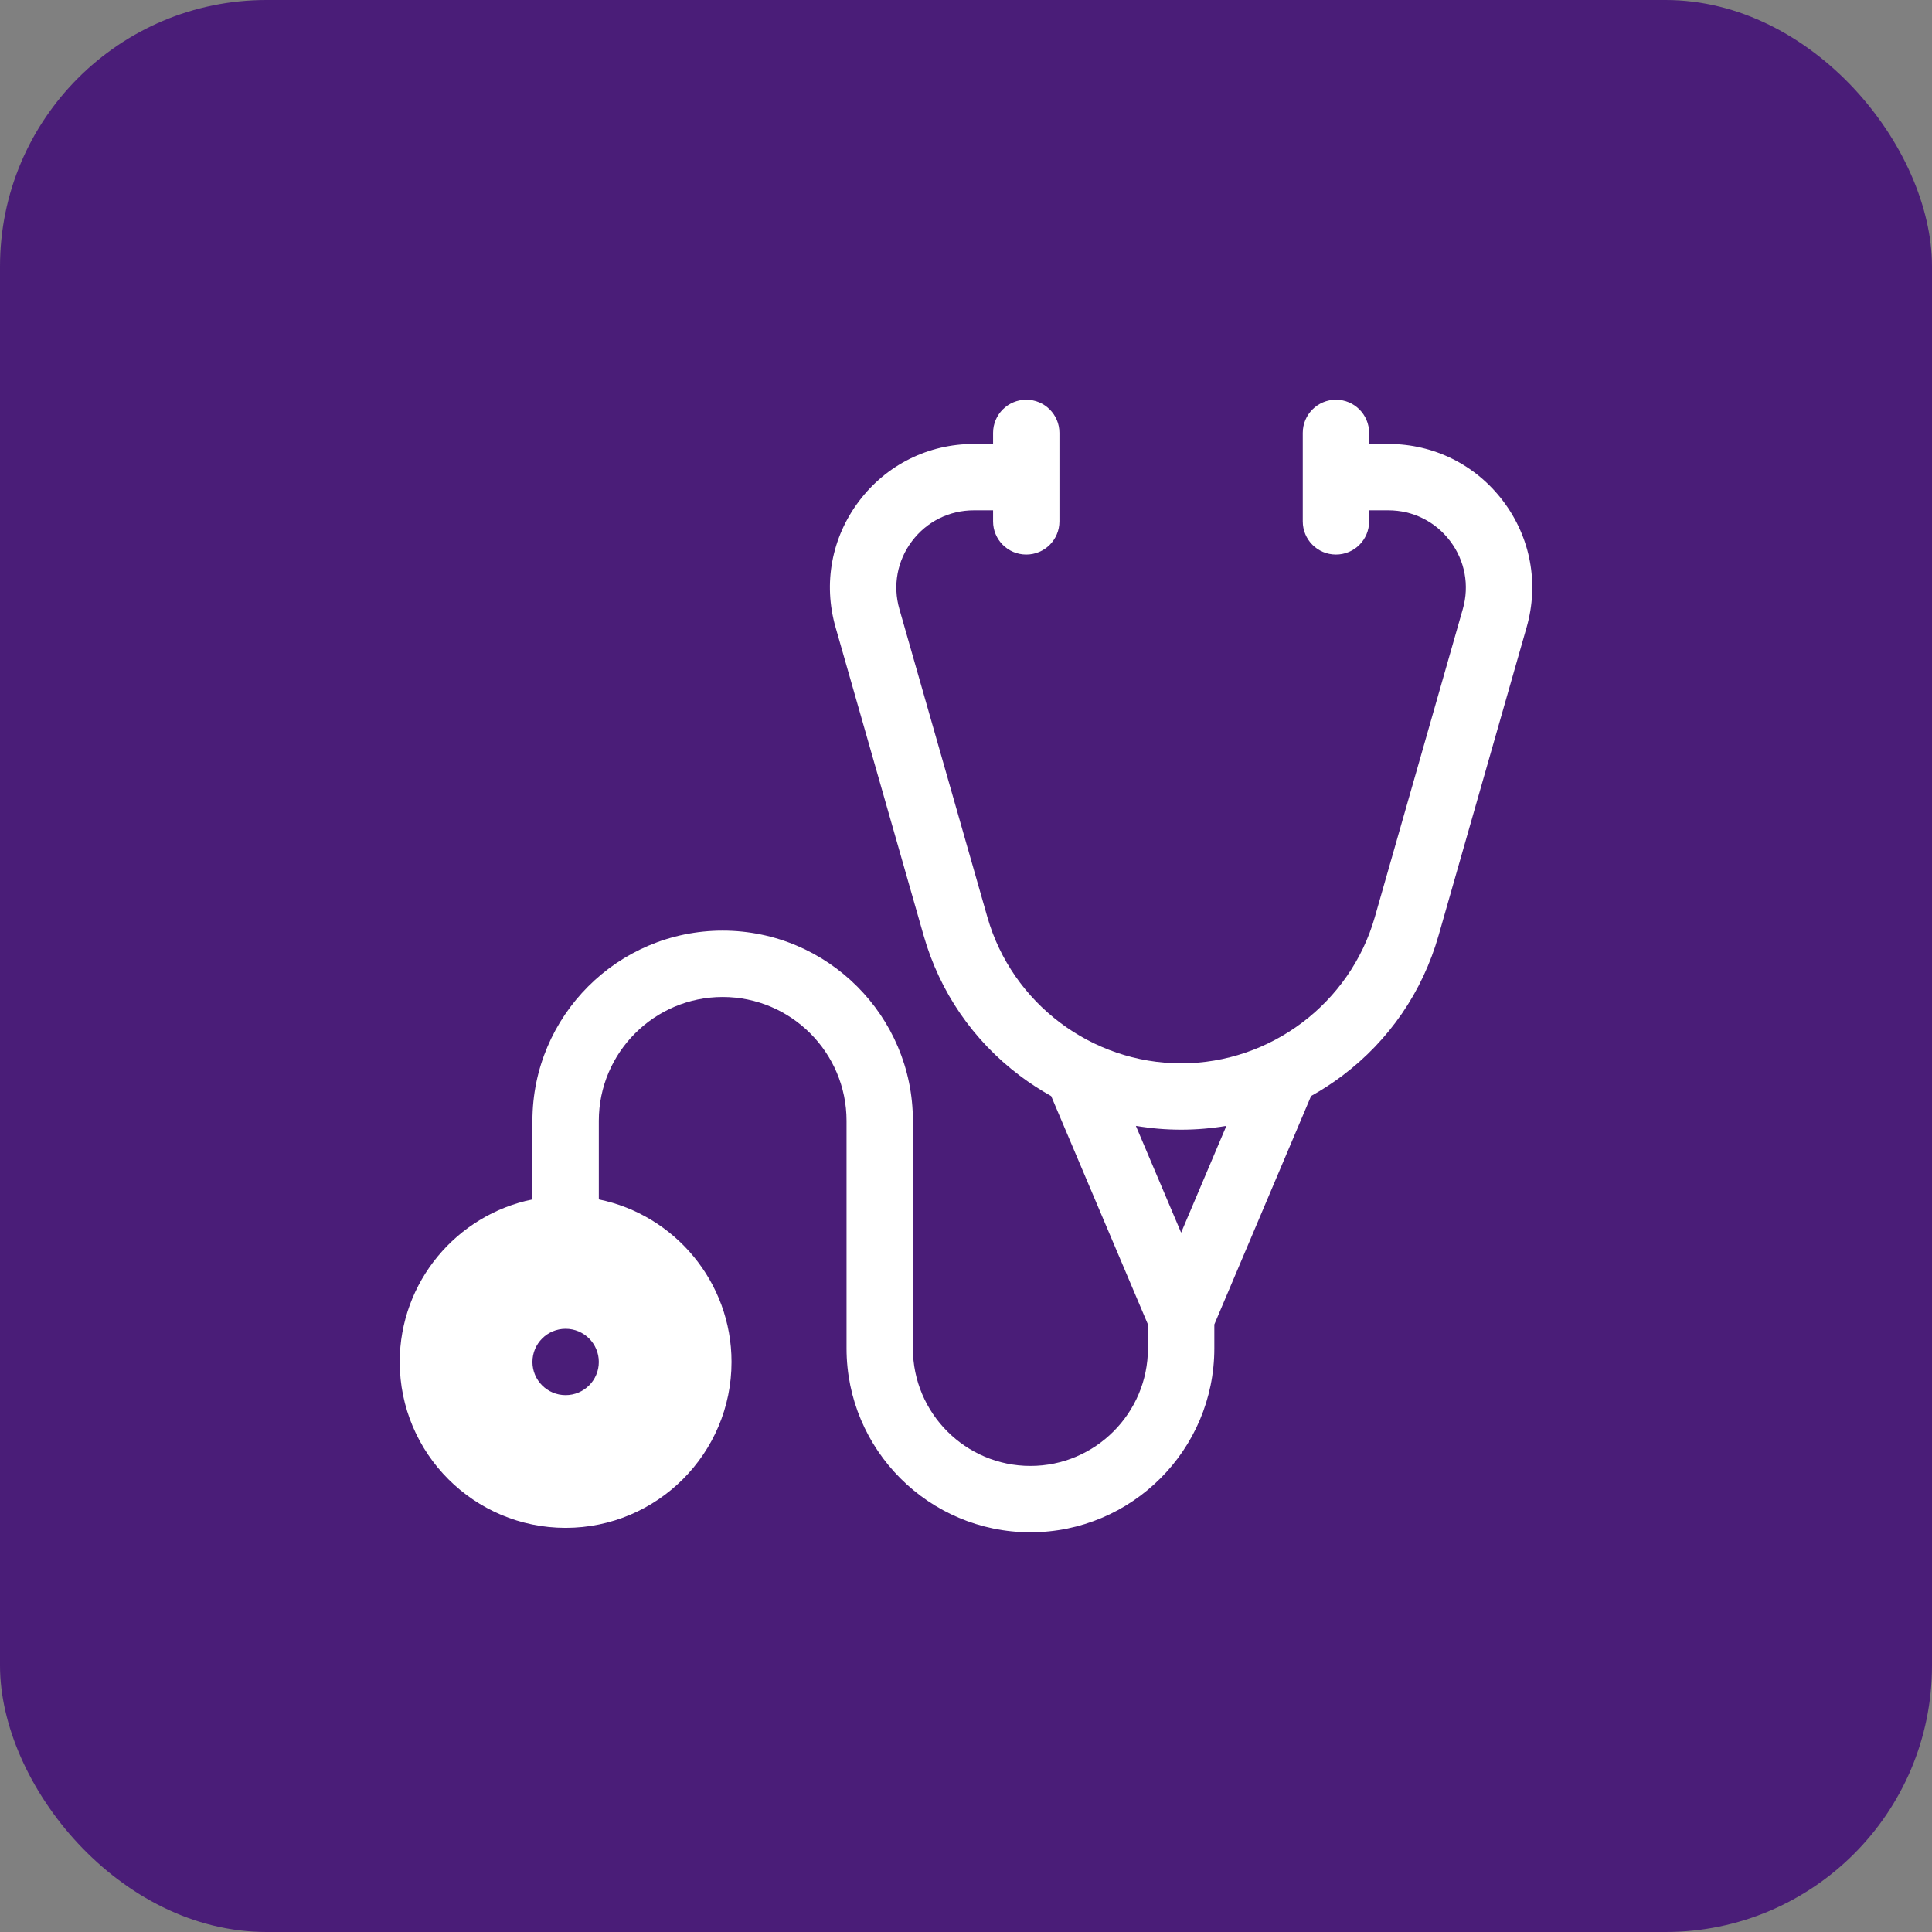
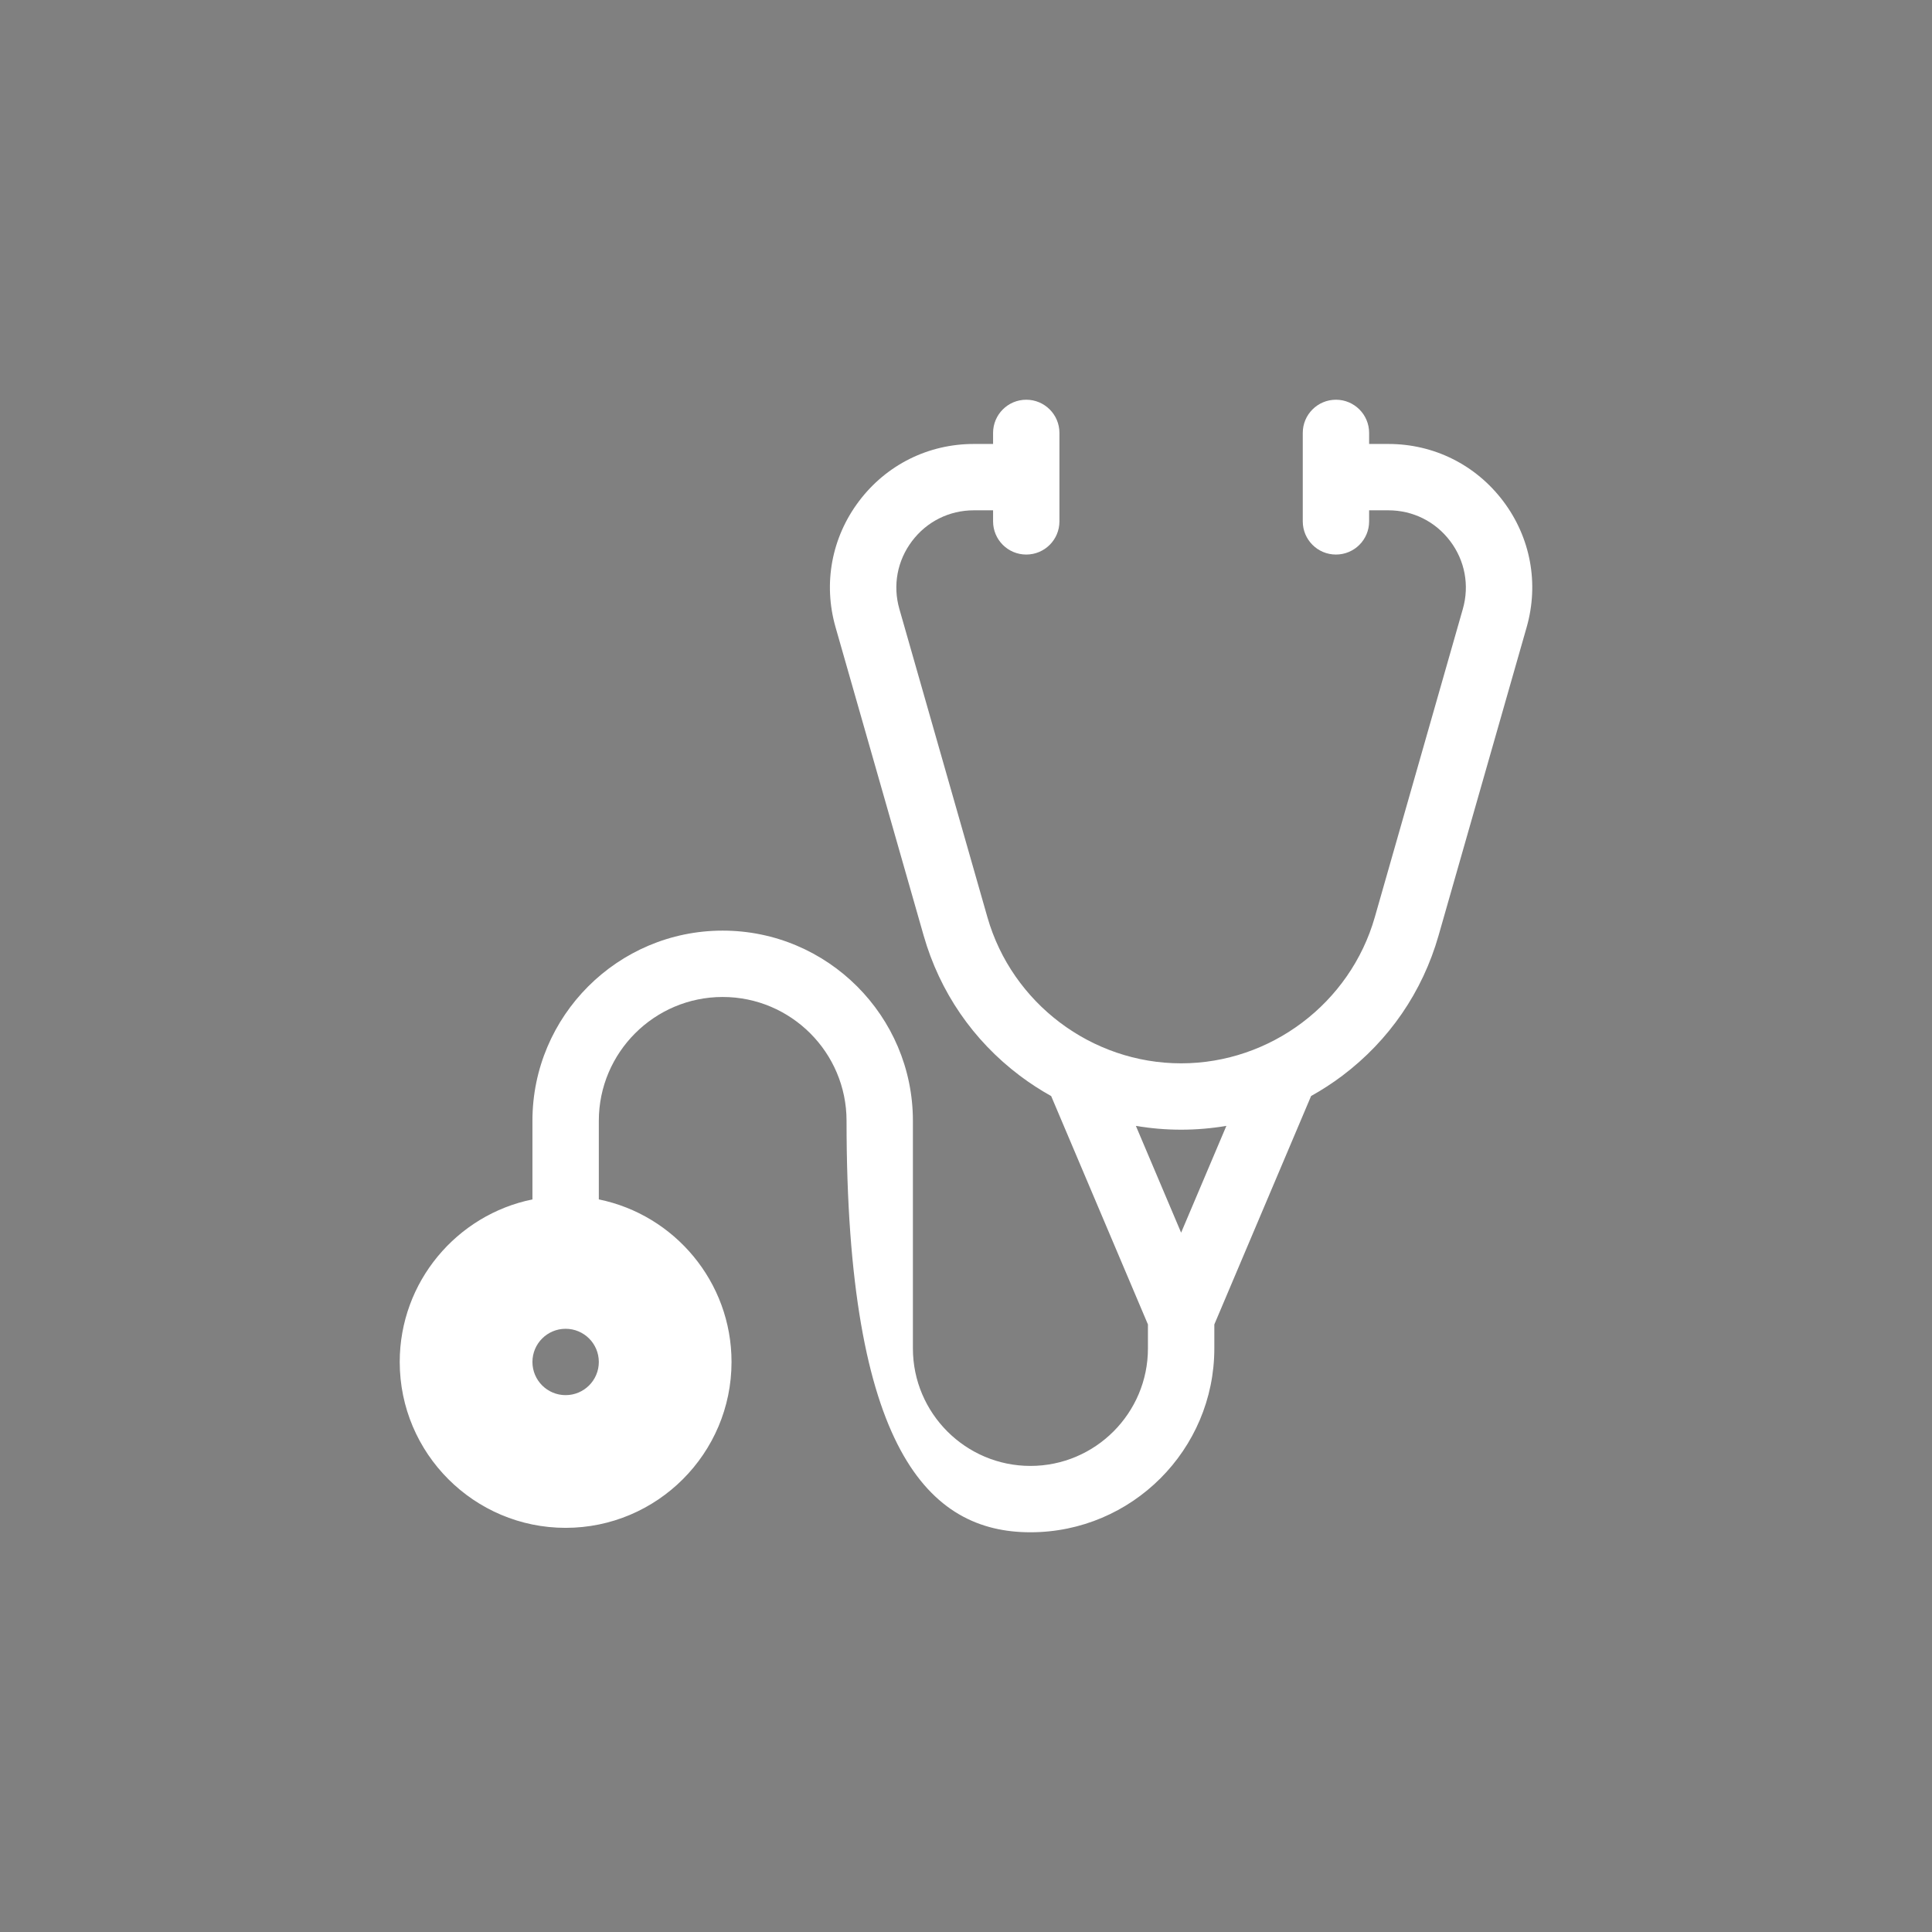
<svg xmlns="http://www.w3.org/2000/svg" width="58" height="58" viewBox="0 0 58 58" fill="none">
  <rect x="0" y="0" width="58" height="58" fill="#808080" stroke="none" />
-   <rect width="58" height="58" rx="8" fill="#4A1D78" />
-   <path d="M45.127 15.045C44.303 13.954 43.047 13.328 41.681 13.328H41.102V12.996C41.102 12.446 40.656 12 40.106 12C39.556 12 39.11 12.446 39.11 12.996V15.652C39.11 16.203 39.556 16.648 40.106 16.648C40.656 16.648 41.102 16.203 41.102 15.652V15.32H41.681C42.417 15.32 43.093 15.657 43.536 16.245C43.979 16.832 44.118 17.575 43.915 18.283L41.272 27.536C40.534 30.118 38.143 31.922 35.458 31.922C32.772 31.922 30.381 30.118 29.643 27.536L27 18.283C26.797 17.575 26.936 16.832 27.379 16.245C27.822 15.657 28.498 15.32 29.234 15.32H29.813V15.652C29.813 16.203 30.259 16.648 30.809 16.648C31.359 16.648 31.805 16.203 31.805 15.652V12.996C31.805 12.446 31.359 12 30.809 12C30.259 12 29.813 12.446 29.813 12.996V13.328H29.234C27.867 13.328 26.611 13.954 25.788 15.045C24.965 16.136 24.708 17.516 25.084 18.83L27.728 28.084C28.212 29.777 29.21 31.232 30.616 32.293C30.918 32.52 31.233 32.724 31.557 32.905L34.462 39.761V40.48C34.462 42.425 32.88 44.008 30.934 44.008C28.989 44.008 27.406 42.425 27.406 40.48V33.648C27.406 30.5 24.844 27.938 21.695 27.938C18.546 27.938 15.984 30.5 15.984 33.648V36.007C13.714 36.469 12 38.482 12 40.887C12 43.633 14.234 45.867 16.98 45.867C19.727 45.867 21.961 43.633 21.961 40.887C21.961 38.482 20.247 36.469 17.977 36.007V33.648C17.977 31.598 19.645 29.93 21.695 29.93C23.746 29.93 25.414 31.598 25.414 33.648V40.48C25.414 43.524 27.89 46 30.934 46C33.978 46 36.455 43.524 36.455 40.48V39.761L39.36 32.903C39.684 32.722 39.998 32.52 40.299 32.293C41.705 31.232 42.703 29.777 43.187 28.084L45.831 18.83C46.206 17.516 45.95 16.136 45.127 15.045ZM16.98 41.883C16.43 41.883 15.984 41.437 15.984 40.887C15.984 40.337 16.43 39.891 16.98 39.891C17.531 39.891 17.977 40.337 17.977 40.887C17.977 41.437 17.531 41.883 16.98 41.883ZM35.458 37.005L34.1 33.8C34.545 33.875 34.998 33.914 35.458 33.914C35.918 33.914 36.372 33.875 36.817 33.799L35.458 37.005Z" fill="white" />
+   <path d="M45.127 15.045C44.303 13.954 43.047 13.328 41.681 13.328H41.102V12.996C41.102 12.446 40.656 12 40.106 12C39.556 12 39.11 12.446 39.11 12.996V15.652C39.11 16.203 39.556 16.648 40.106 16.648C40.656 16.648 41.102 16.203 41.102 15.652V15.32H41.681C42.417 15.32 43.093 15.657 43.536 16.245C43.979 16.832 44.118 17.575 43.915 18.283L41.272 27.536C40.534 30.118 38.143 31.922 35.458 31.922C32.772 31.922 30.381 30.118 29.643 27.536L27 18.283C26.797 17.575 26.936 16.832 27.379 16.245C27.822 15.657 28.498 15.32 29.234 15.32H29.813V15.652C29.813 16.203 30.259 16.648 30.809 16.648C31.359 16.648 31.805 16.203 31.805 15.652V12.996C31.805 12.446 31.359 12 30.809 12C30.259 12 29.813 12.446 29.813 12.996V13.328H29.234C27.867 13.328 26.611 13.954 25.788 15.045C24.965 16.136 24.708 17.516 25.084 18.83L27.728 28.084C28.212 29.777 29.21 31.232 30.616 32.293C30.918 32.52 31.233 32.724 31.557 32.905L34.462 39.761V40.48C34.462 42.425 32.88 44.008 30.934 44.008C28.989 44.008 27.406 42.425 27.406 40.48V33.648C27.406 30.5 24.844 27.938 21.695 27.938C18.546 27.938 15.984 30.5 15.984 33.648V36.007C13.714 36.469 12 38.482 12 40.887C12 43.633 14.234 45.867 16.98 45.867C19.727 45.867 21.961 43.633 21.961 40.887C21.961 38.482 20.247 36.469 17.977 36.007V33.648C17.977 31.598 19.645 29.93 21.695 29.93C23.746 29.93 25.414 31.598 25.414 33.648C25.414 43.524 27.89 46 30.934 46C33.978 46 36.455 43.524 36.455 40.48V39.761L39.36 32.903C39.684 32.722 39.998 32.52 40.299 32.293C41.705 31.232 42.703 29.777 43.187 28.084L45.831 18.83C46.206 17.516 45.95 16.136 45.127 15.045ZM16.98 41.883C16.43 41.883 15.984 41.437 15.984 40.887C15.984 40.337 16.43 39.891 16.98 39.891C17.531 39.891 17.977 40.337 17.977 40.887C17.977 41.437 17.531 41.883 16.98 41.883ZM35.458 37.005L34.1 33.8C34.545 33.875 34.998 33.914 35.458 33.914C35.918 33.914 36.372 33.875 36.817 33.799L35.458 37.005Z" fill="white" />
</svg>